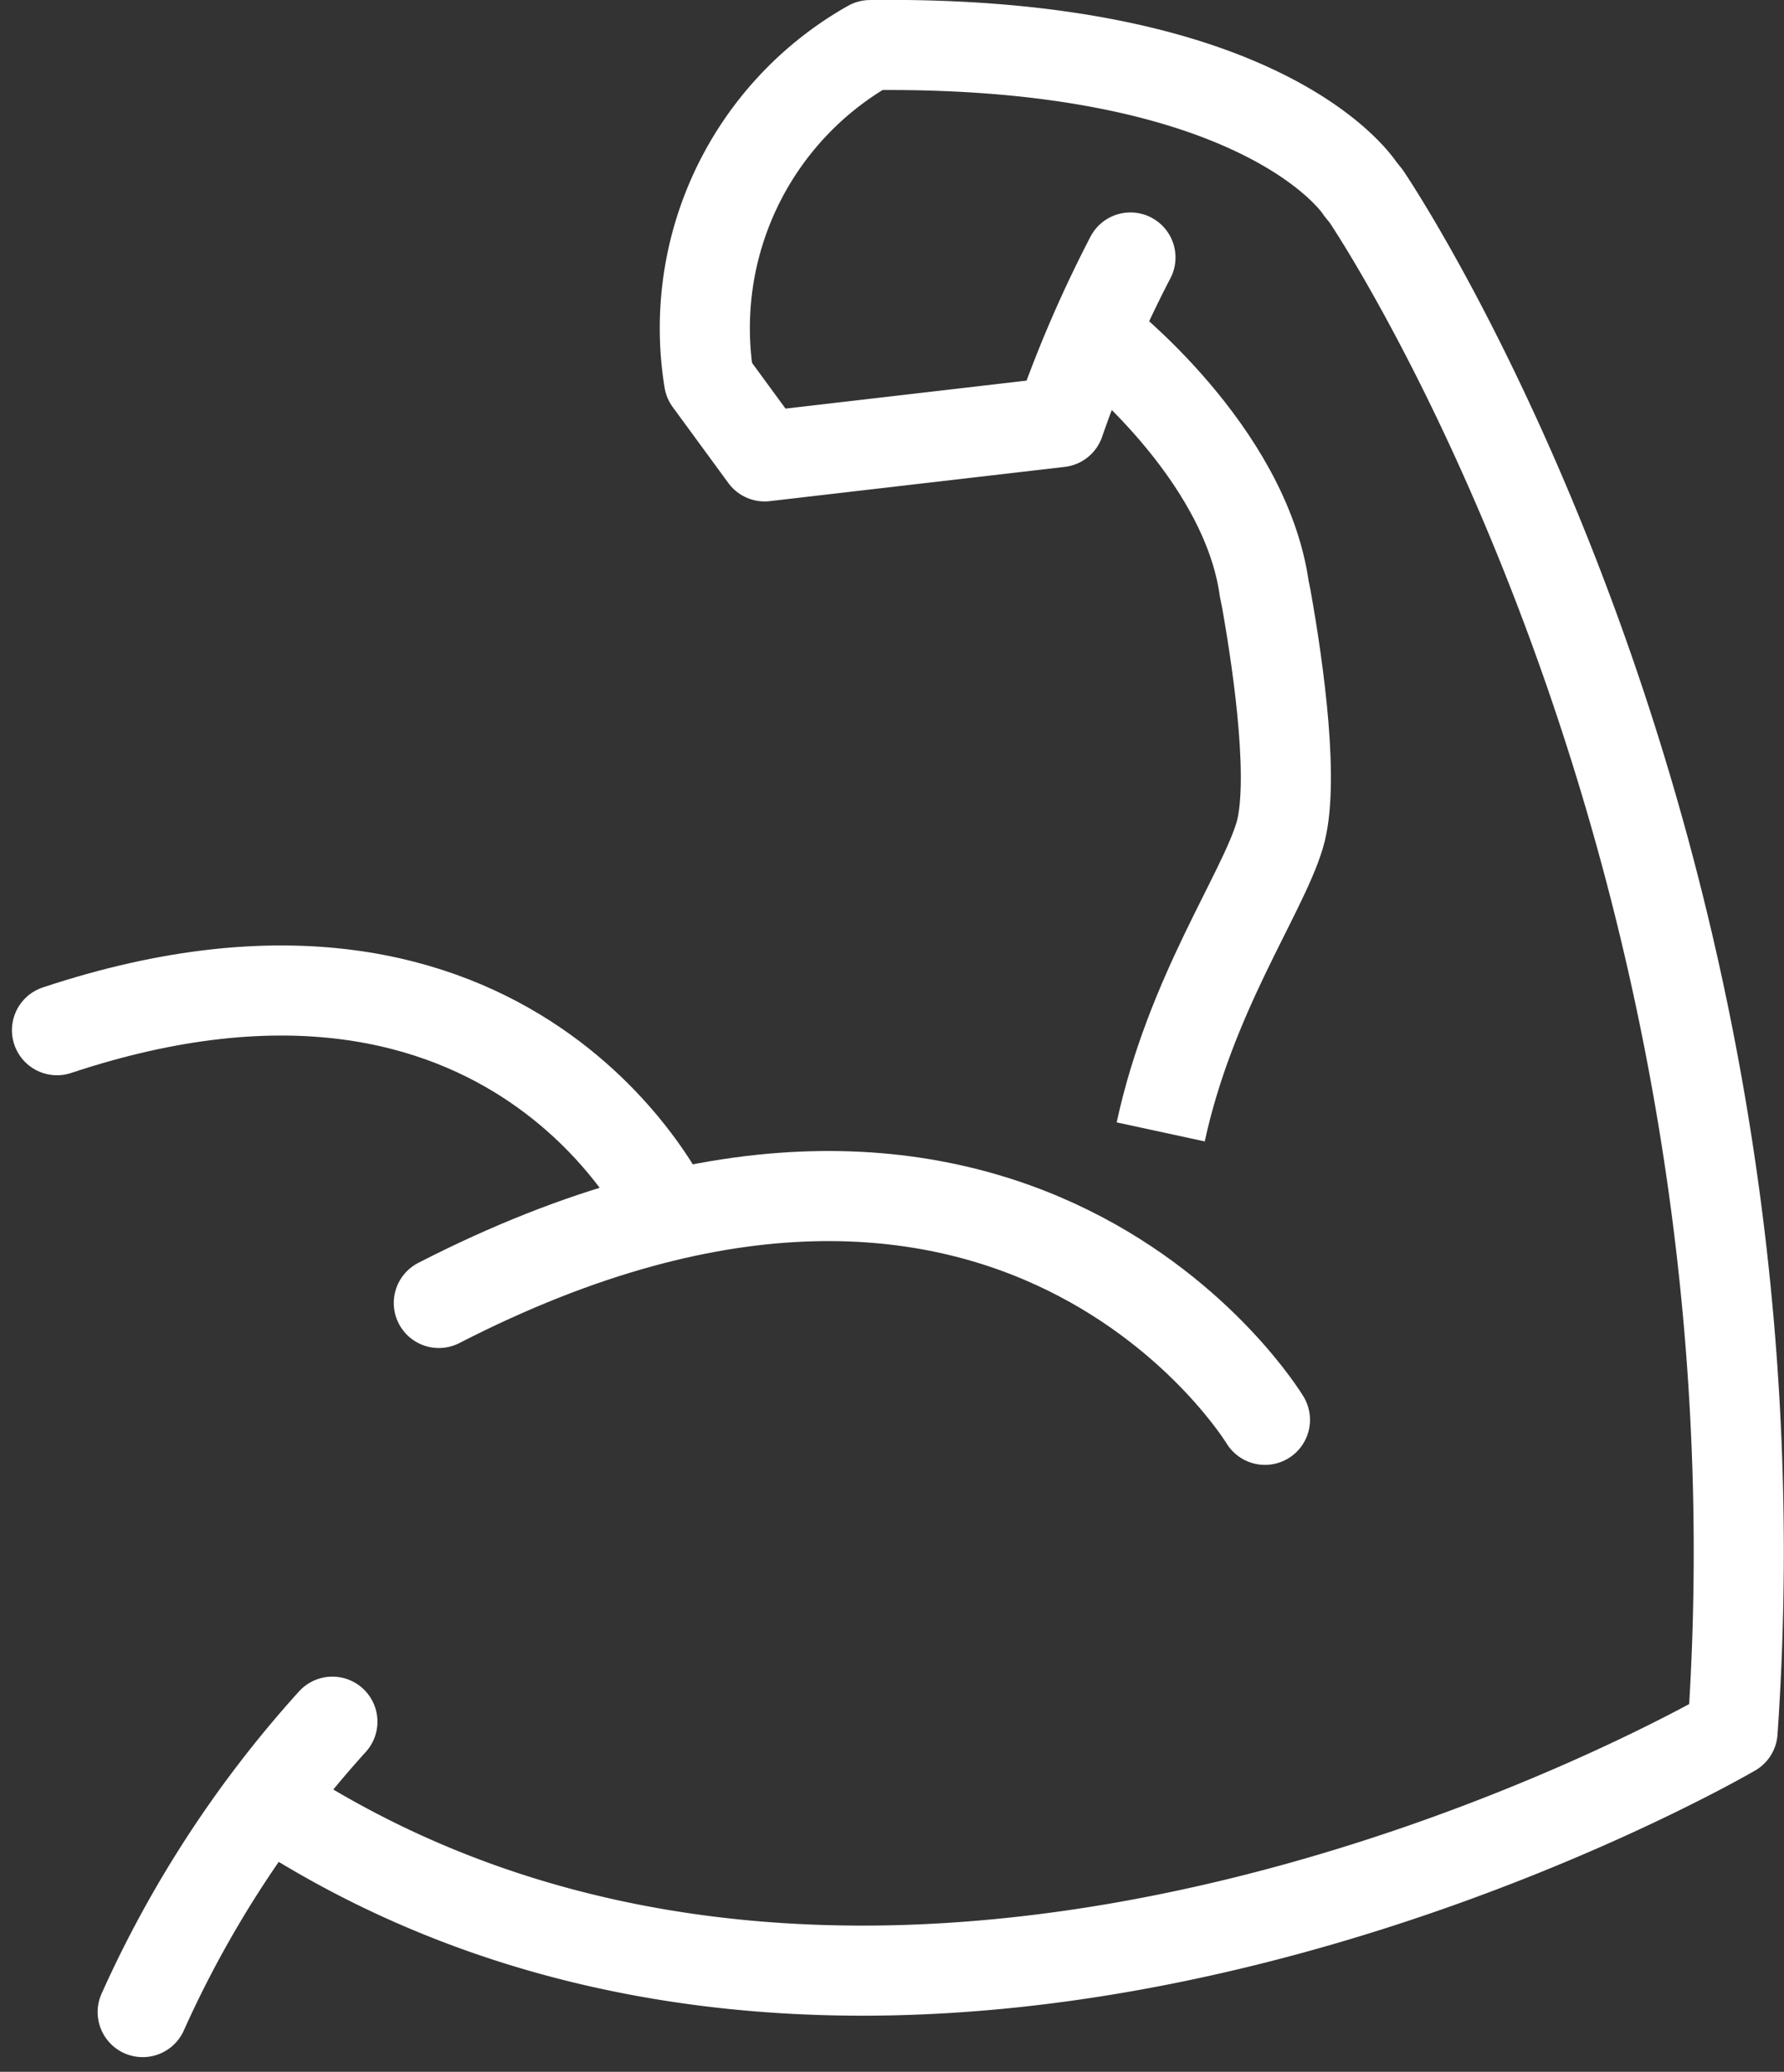
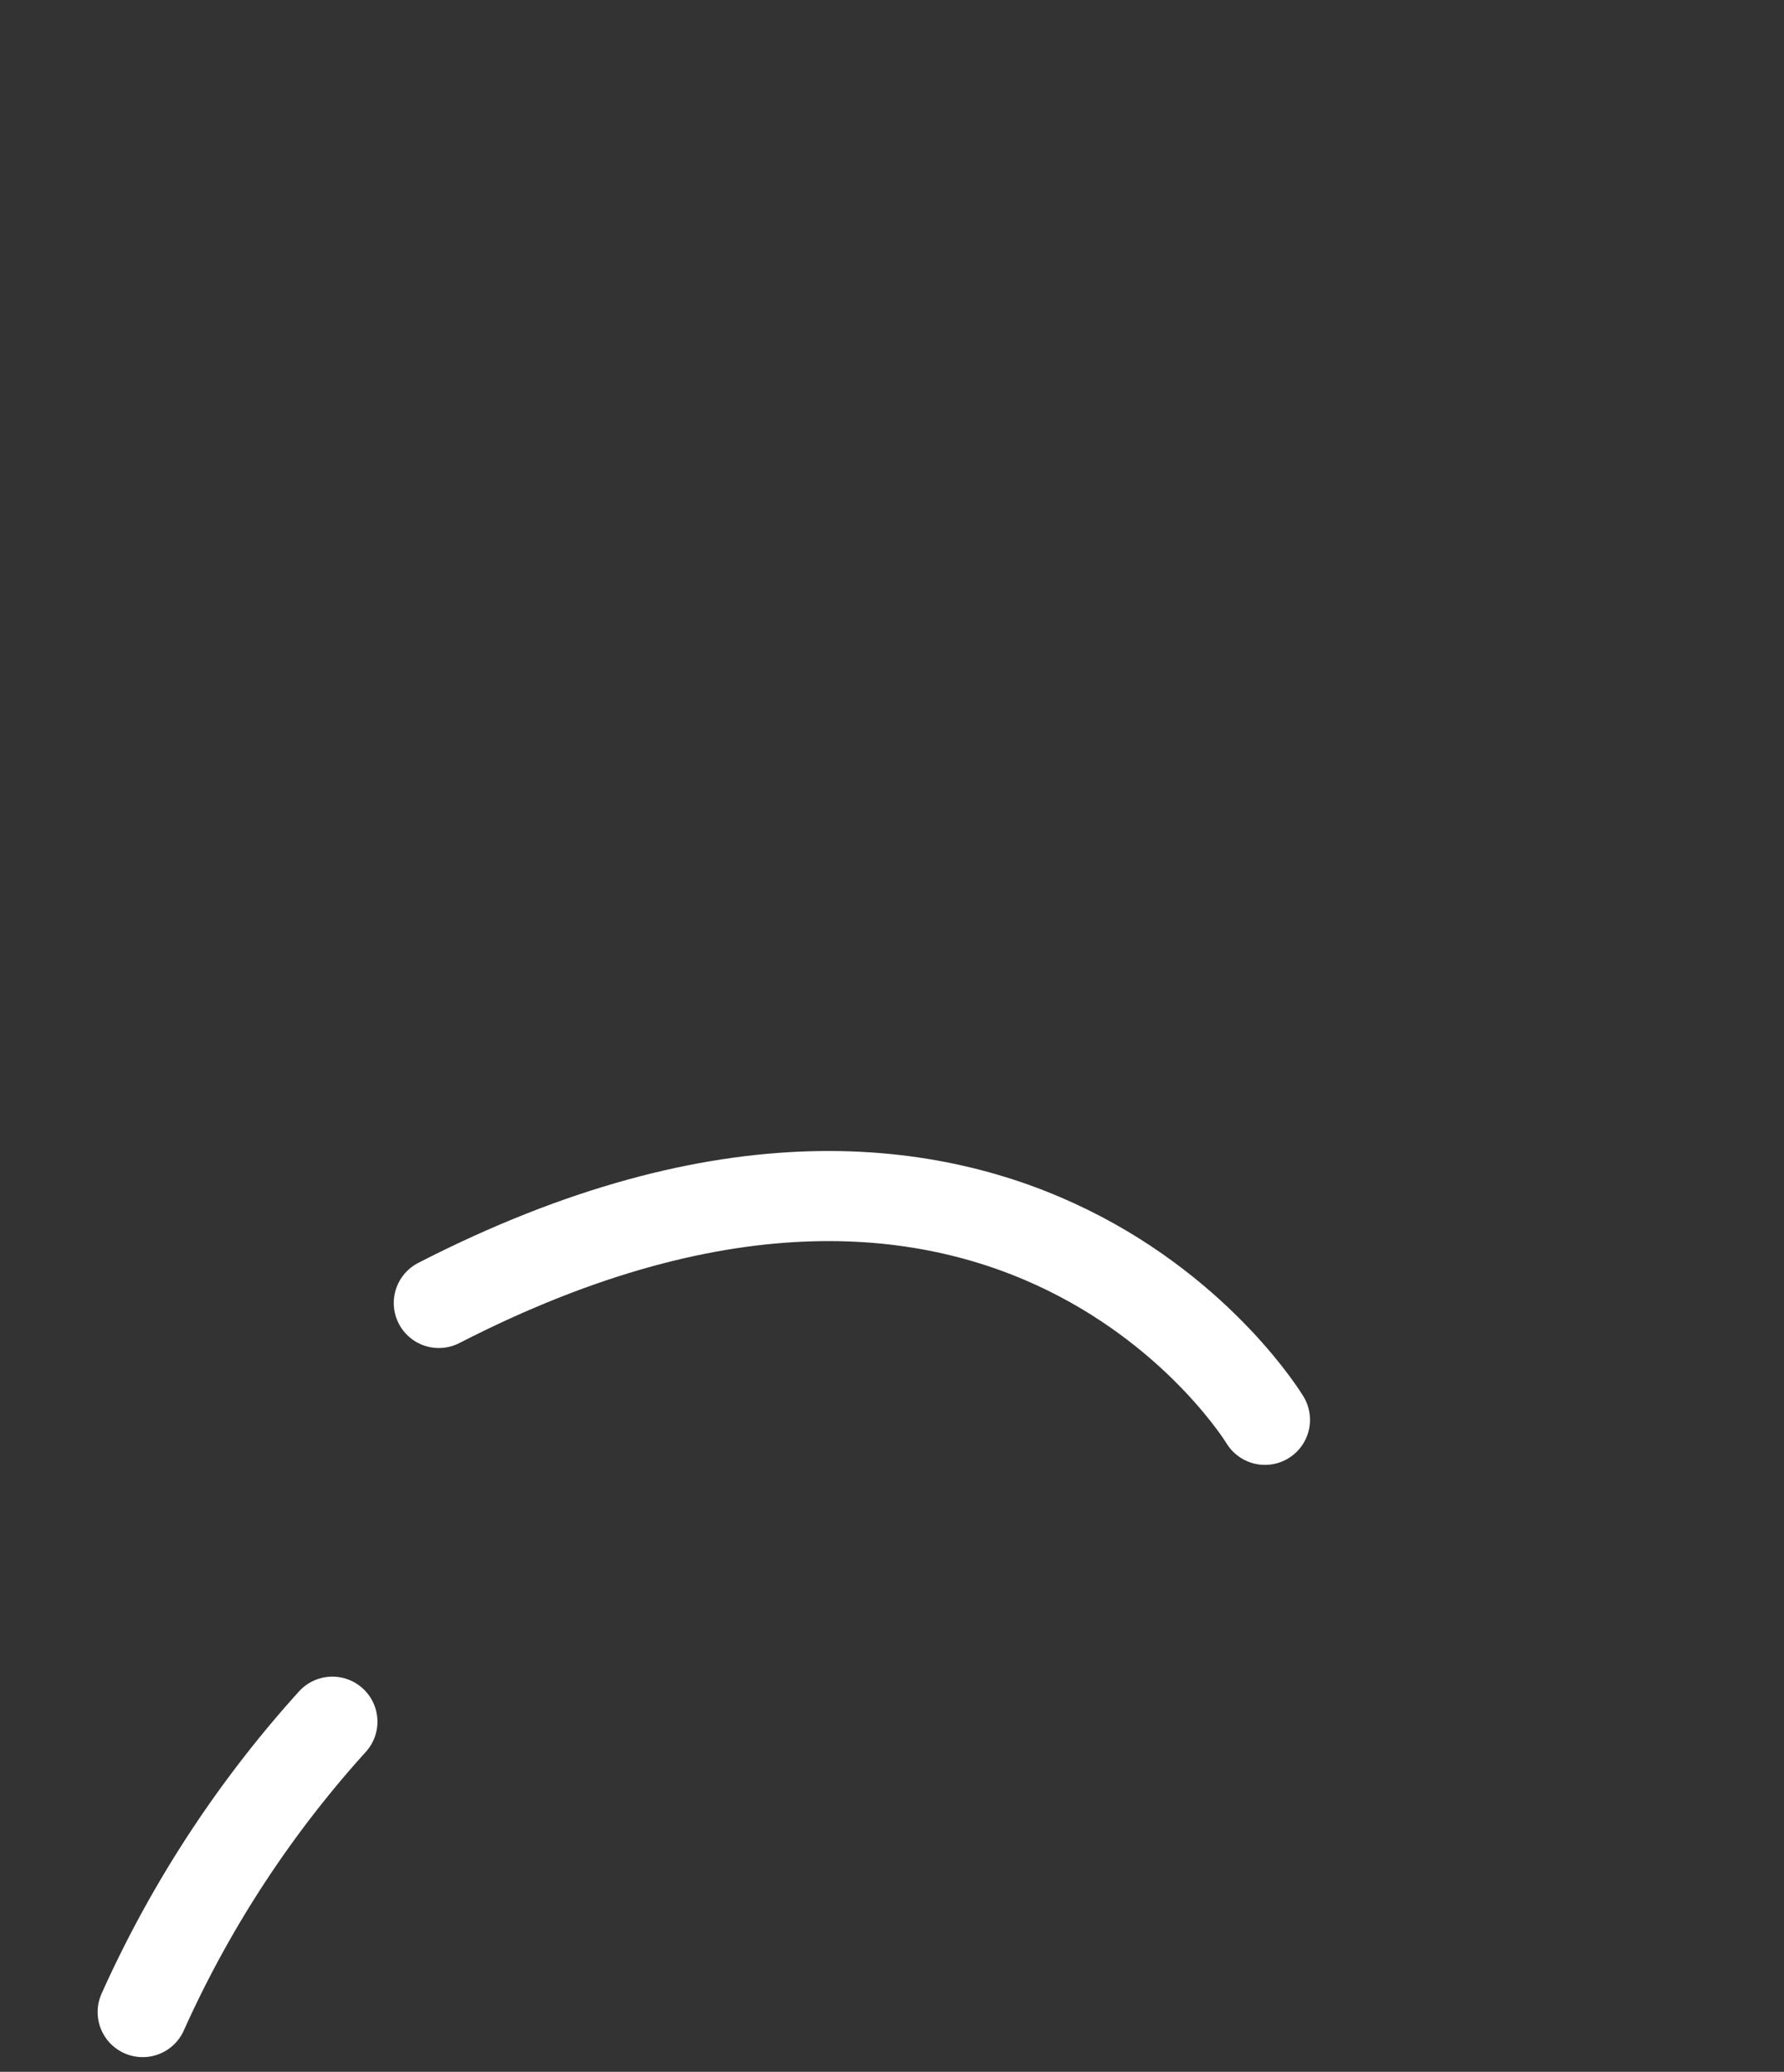
<svg xmlns="http://www.w3.org/2000/svg" width="49.497" height="57.49" viewBox="0 0 49.497 57.49">
  <rect x="0" y="0" width="49.497" height="57.49" fill="#333333" stroke="none" />
  <g id="Group_78967" data-name="Group 78967" transform="translate(1.581 1.25)">
    <path id="Path_206645" data-name="Path 206645" d="M85.456,81.071s-6.919-11.461-22.921-3.243" transform="translate(-51.941 -42.922)" fill="none" stroke="#fff" stroke-linecap="round" stroke-linejoin="round" stroke-width="2.5" />
-     <path id="Path_206646" data-name="Path 206646" d="M67.044,74.352S62.8,65.011,50.059,69.246" transform="translate(-50.059 -41.909)" fill="none" stroke="#fff" stroke-linecap="round" stroke-linejoin="round" stroke-width="2.5" />
    <path id="Path_206647" data-name="Path 206647" d="M58.122,92.037a30.8,30.8,0,0,0-5.263,8.058" transform="translate(-50.481 -45.512)" fill="none" stroke="#fff" stroke-linecap="round" stroke-linejoin="round" stroke-width="2.5" />
-     <path id="Path_206648" data-name="Path 206648" d="M57.123,86.092c17.514,11.41,40.49-2.045,40.49-2.045,1.73-25.082-10.163-42.6-10.163-42.6l-.166-.206s-2.569-4.127-13.6-3.991a9.019,9.019,0,0,0-4.468,9.306l1.543,2.107,8.18-.95a34.421,34.421,0,0,1,1.968-4.569" transform="translate(-51.124 -37.249)" fill="none" stroke="#fff" stroke-linecap="round" stroke-linejoin="round" stroke-width="2.5" />
-     <path id="Path_206649" data-name="Path 206649" d="M84.123,46.829s4.034,3.125,4.571,6.959l.051.249c.371,2.071.791,5.2.375,6.589-.494,1.647-2.477,4.421-3.3,8.227" transform="translate(-55.197 -38.694)" fill="none" stroke="#fff" stroke-linejoin="round" stroke-width="2.5" />
  </g>
</svg>